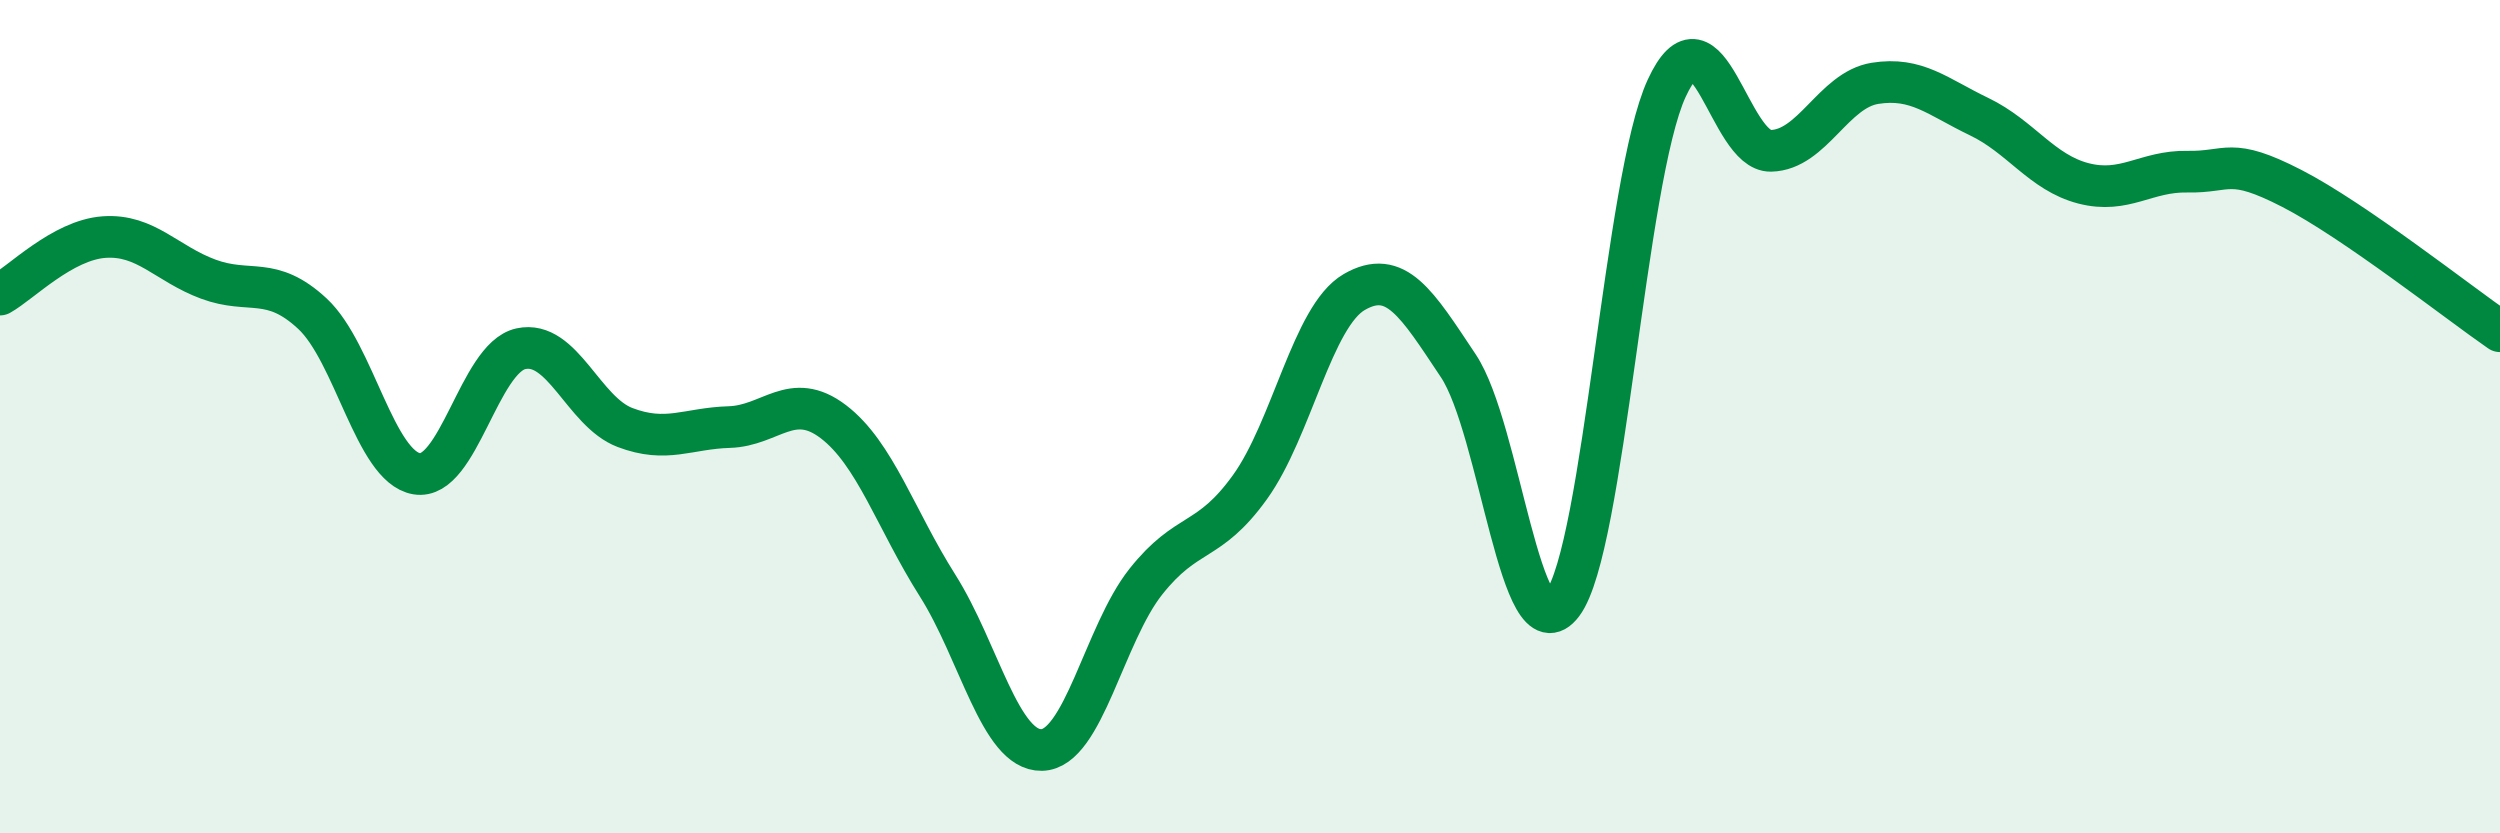
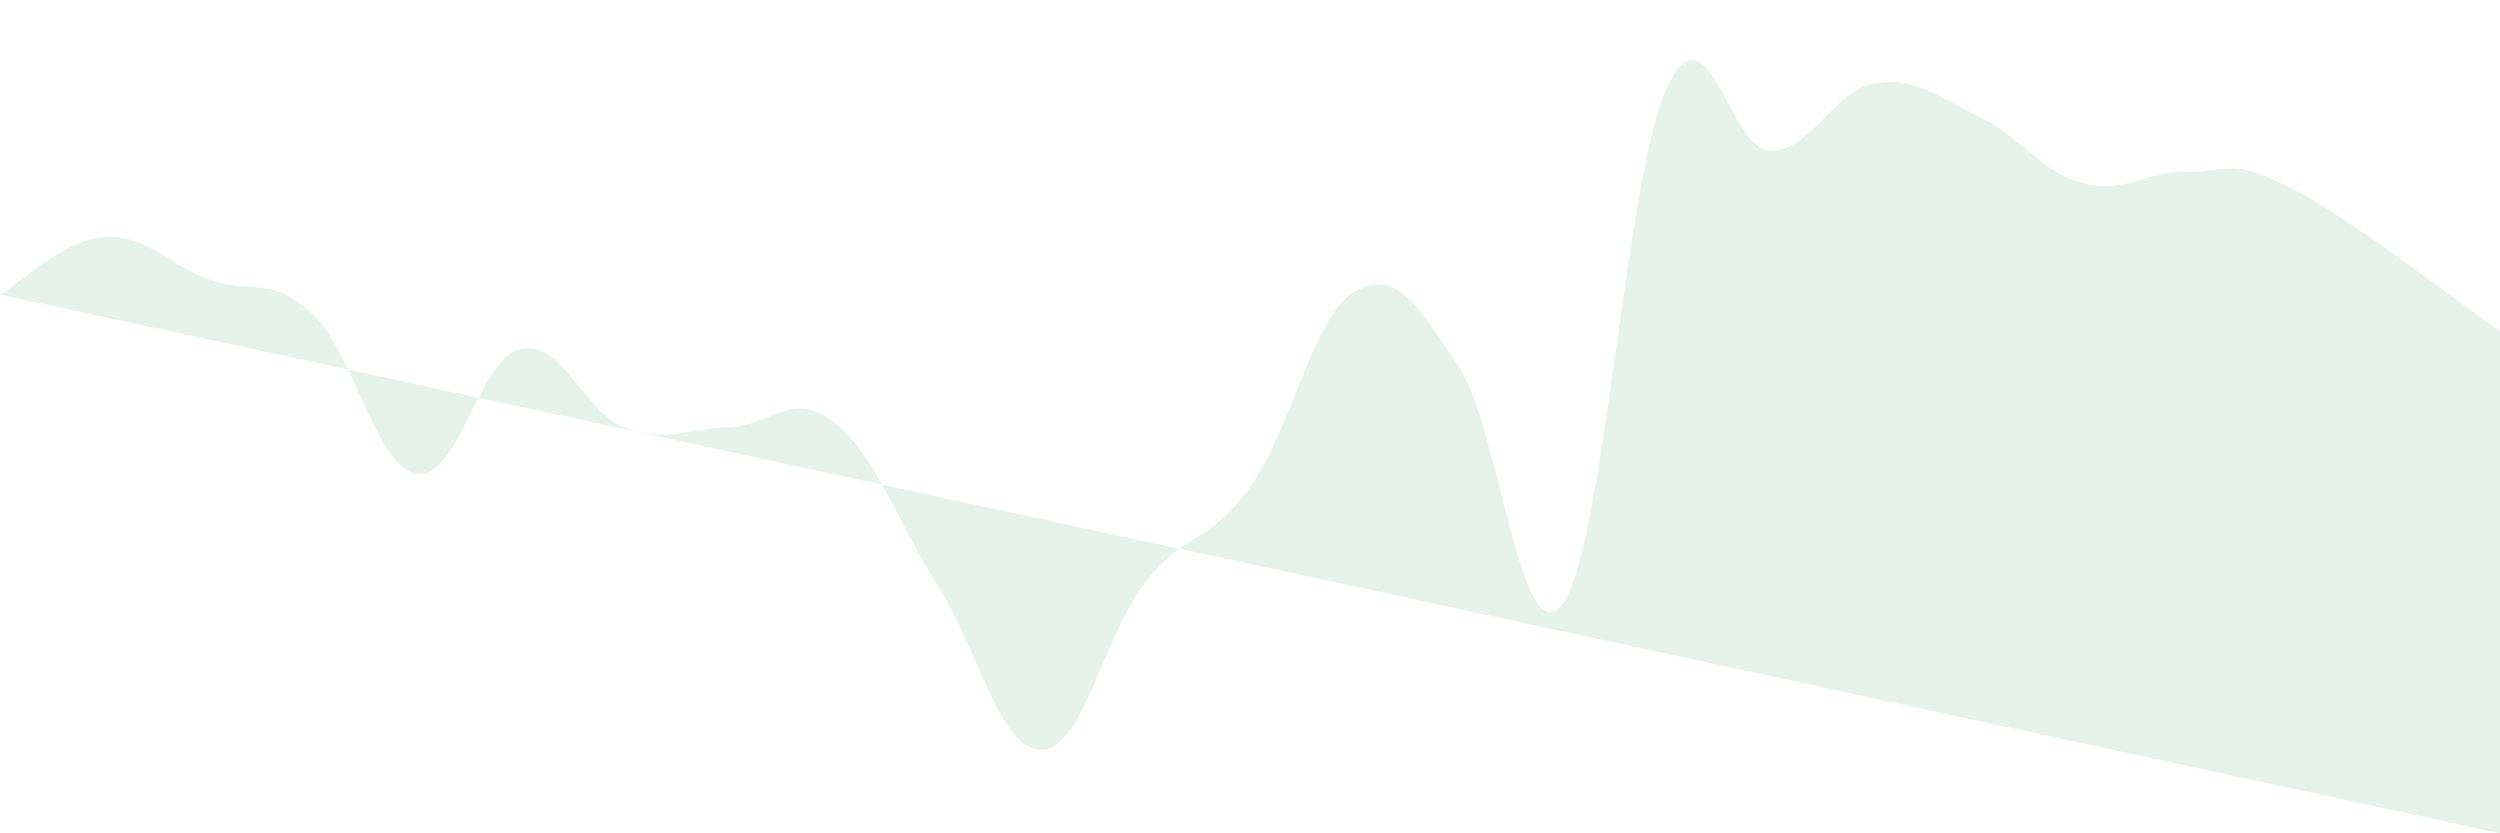
<svg xmlns="http://www.w3.org/2000/svg" width="60" height="20" viewBox="0 0 60 20">
-   <path d="M 0,7.07 C 0.5,6.79 1.5,5.76 2.5,5.69 C 3.5,5.62 4,6.33 5,6.7 C 6,7.07 6.5,6.6 7.5,7.53 C 8.5,8.46 9,11.2 10,11.37 C 11,11.54 11.5,8.59 12.5,8.37 C 13.5,8.15 14,9.88 15,10.26 C 16,10.64 16.5,10.28 17.5,10.25 C 18.5,10.22 19,9.36 20,10.12 C 21,10.88 21.5,12.47 22.5,14.05 C 23.5,15.63 24,18.02 25,18 C 26,17.98 26.5,15.22 27.5,13.96 C 28.5,12.7 29,13.08 30,11.69 C 31,10.3 31.5,7.59 32.5,7.01 C 33.5,6.43 34,7.28 35,8.78 C 36,10.28 36.5,15.82 37.5,14.49 C 38.5,13.16 39,4.29 40,2.12 C 41,-0.05 41.5,3.64 42.5,3.62 C 43.5,3.6 44,2.16 45,2 C 46,1.84 46.5,2.32 47.5,2.8 C 48.5,3.28 49,4.14 50,4.4 C 51,4.66 51.5,4.1 52.5,4.12 C 53.5,4.14 53.5,3.75 55,4.52 C 56.5,5.29 59,7.26 60,7.95L60 20L0 20Z" fill="#008740" opacity="0.1" stroke-linecap="round" stroke-linejoin="round" />
-   <path d="M 0,7.07 C 0.5,6.79 1.5,5.76 2.5,5.69 C 3.5,5.62 4,6.33 5,6.7 C 6,7.07 6.5,6.6 7.5,7.53 C 8.5,8.46 9,11.2 10,11.37 C 11,11.54 11.5,8.59 12.5,8.37 C 13.5,8.15 14,9.88 15,10.26 C 16,10.64 16.5,10.28 17.5,10.25 C 18.5,10.22 19,9.36 20,10.12 C 21,10.88 21.5,12.47 22.5,14.05 C 23.5,15.63 24,18.02 25,18 C 26,17.98 26.5,15.22 27.5,13.96 C 28.5,12.7 29,13.08 30,11.69 C 31,10.3 31.5,7.59 32.5,7.01 C 33.5,6.43 34,7.28 35,8.78 C 36,10.28 36.5,15.82 37.5,14.49 C 38.5,13.16 39,4.29 40,2.12 C 41,-0.05 41.5,3.64 42.5,3.62 C 43.5,3.6 44,2.16 45,2 C 46,1.84 46.5,2.32 47.5,2.8 C 48.5,3.28 49,4.14 50,4.4 C 51,4.66 51.5,4.1 52.5,4.12 C 53.5,4.14 53.5,3.75 55,4.52 C 56.5,5.29 59,7.26 60,7.95" stroke="#008740" stroke-width="1" fill="none" stroke-linecap="round" stroke-linejoin="round" />
+   <path d="M 0,7.07 C 0.5,6.79 1.5,5.76 2.5,5.69 C 3.5,5.62 4,6.33 5,6.7 C 6,7.07 6.5,6.6 7.5,7.53 C 8.5,8.46 9,11.2 10,11.37 C 11,11.54 11.5,8.59 12.5,8.37 C 13.5,8.15 14,9.88 15,10.26 C 16,10.64 16.5,10.28 17.5,10.25 C 18.5,10.22 19,9.36 20,10.12 C 21,10.88 21.5,12.47 22.5,14.05 C 23.5,15.63 24,18.02 25,18 C 26,17.98 26.5,15.22 27.5,13.96 C 28.5,12.7 29,13.08 30,11.69 C 31,10.3 31.5,7.59 32.5,7.01 C 33.5,6.43 34,7.28 35,8.78 C 36,10.28 36.5,15.82 37.5,14.49 C 38.5,13.16 39,4.29 40,2.12 C 41,-0.05 41.5,3.64 42.5,3.62 C 43.5,3.6 44,2.16 45,2 C 46,1.84 46.5,2.32 47.5,2.8 C 48.5,3.28 49,4.14 50,4.4 C 51,4.66 51.5,4.1 52.5,4.12 C 53.5,4.14 53.5,3.75 55,4.52 C 56.5,5.29 59,7.26 60,7.95L60 20Z" fill="#008740" opacity="0.1" stroke-linecap="round" stroke-linejoin="round" />
</svg>